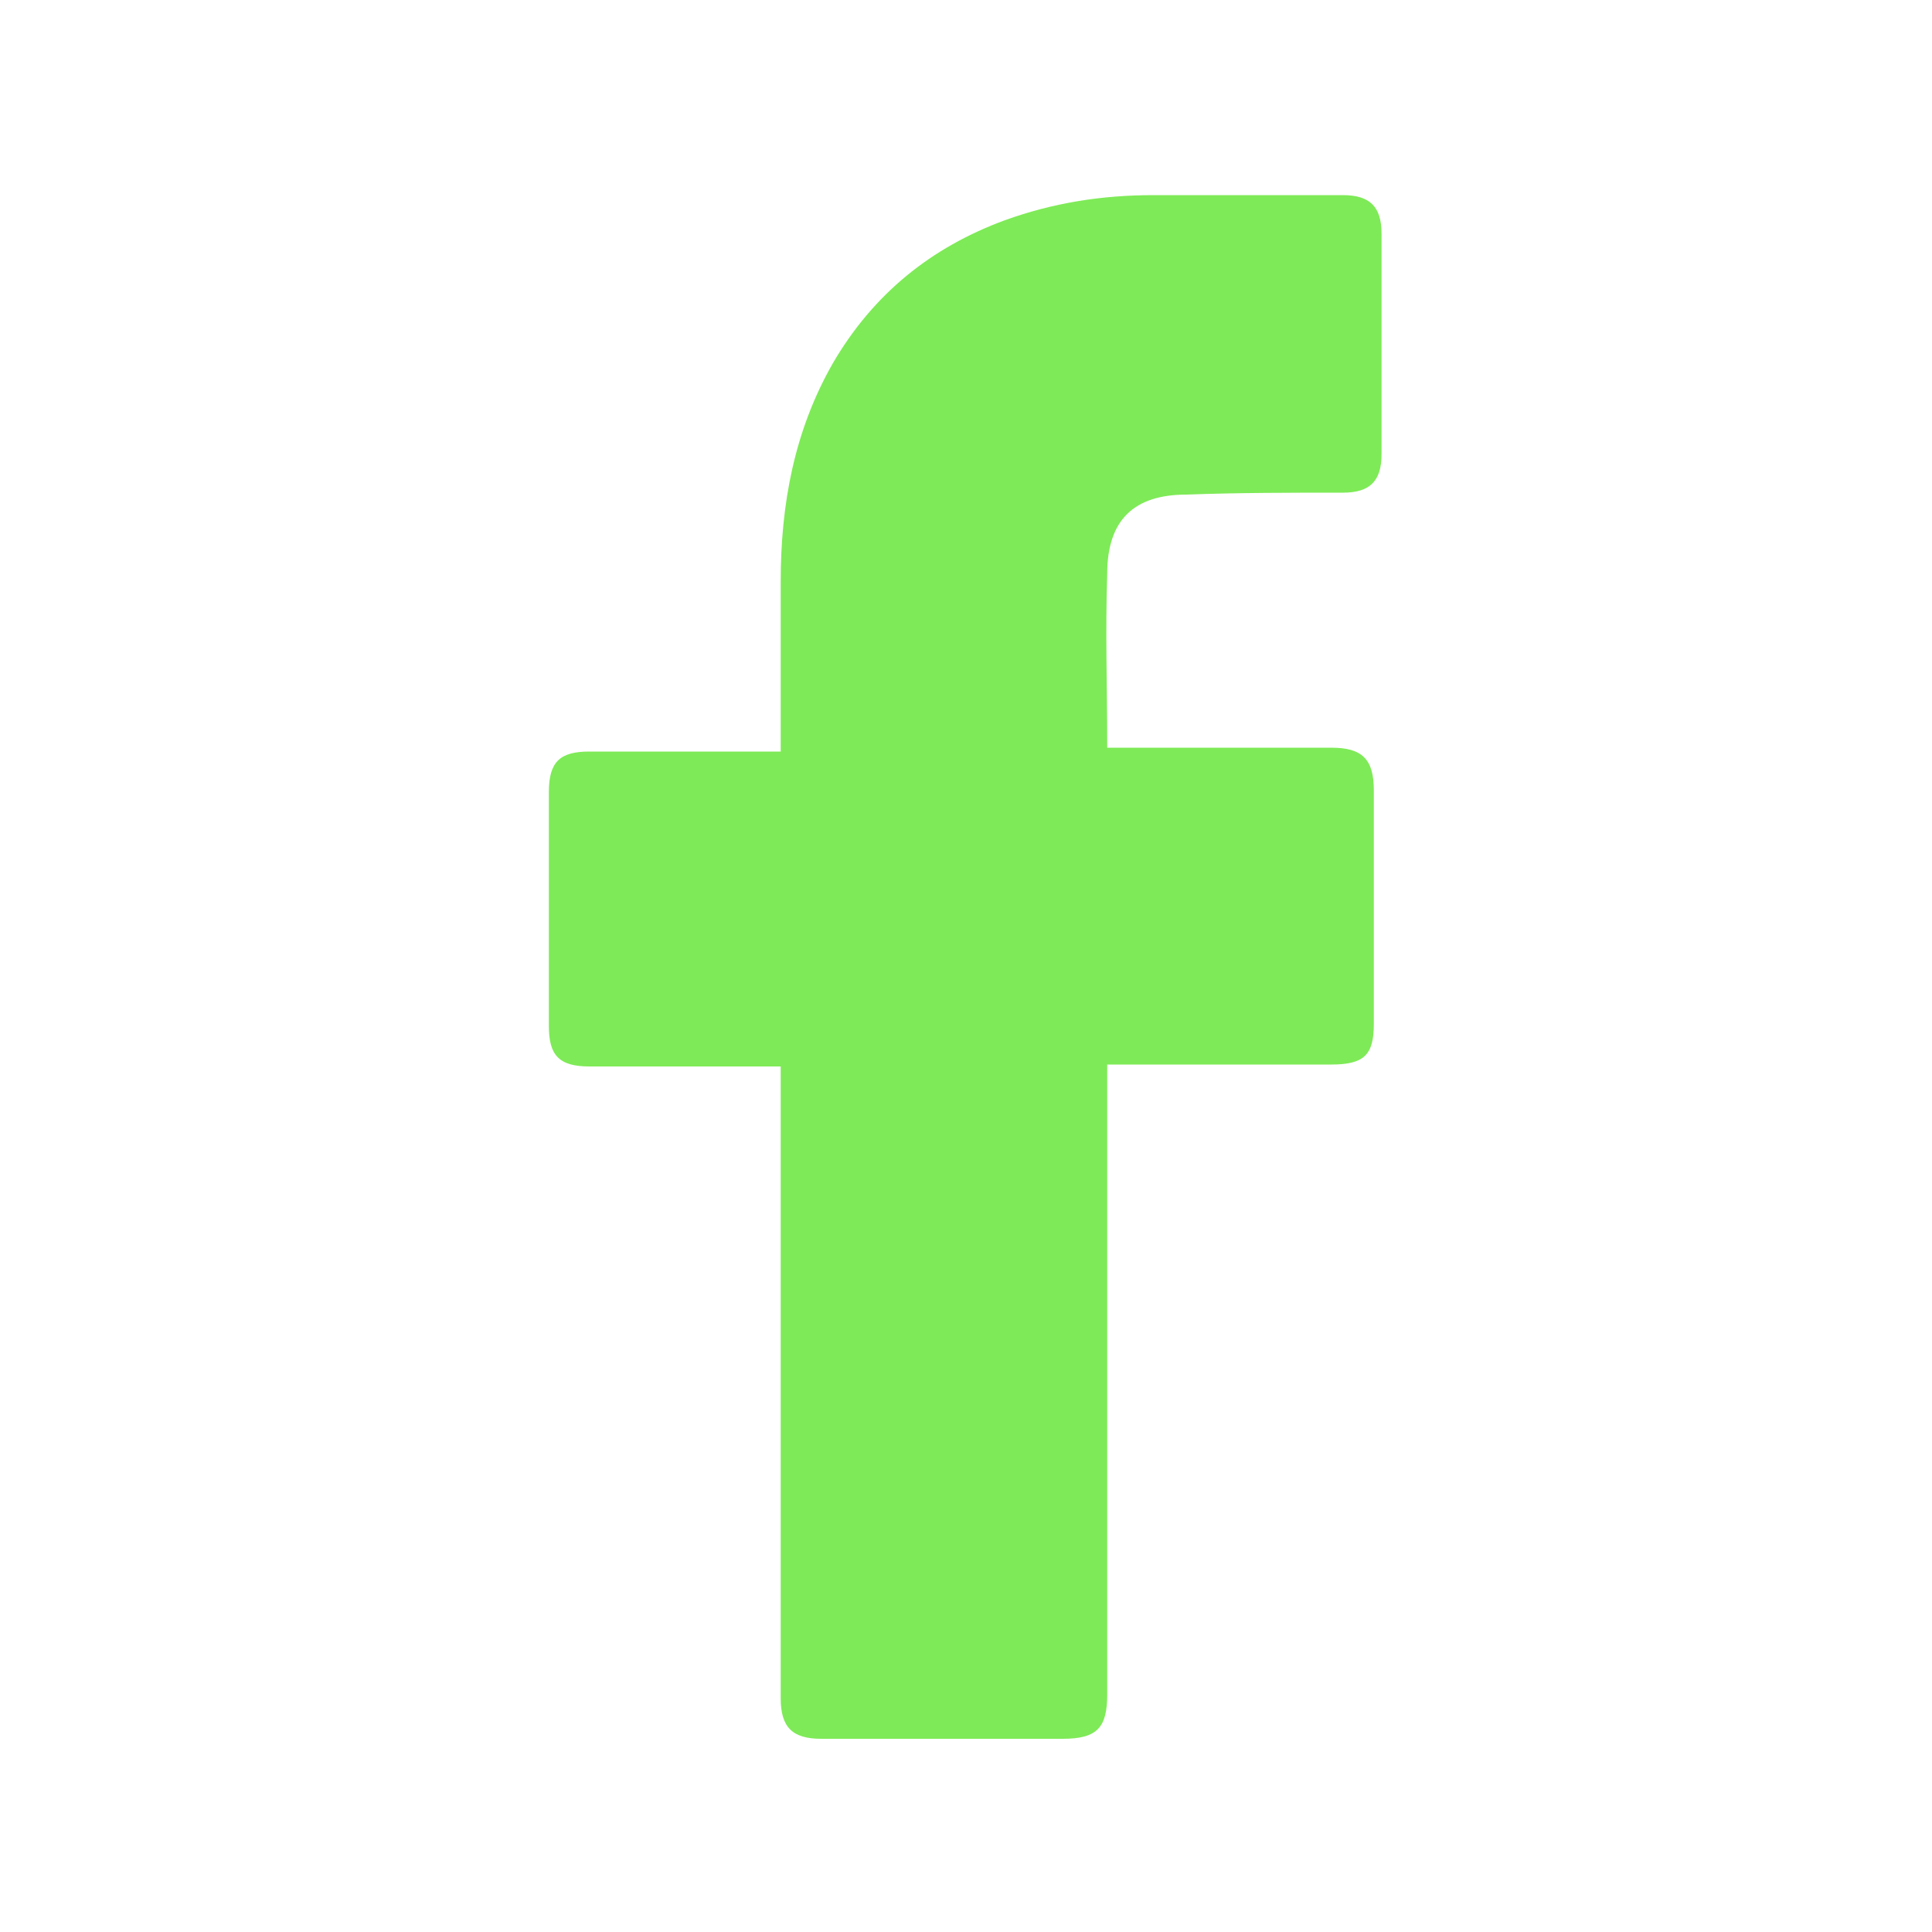
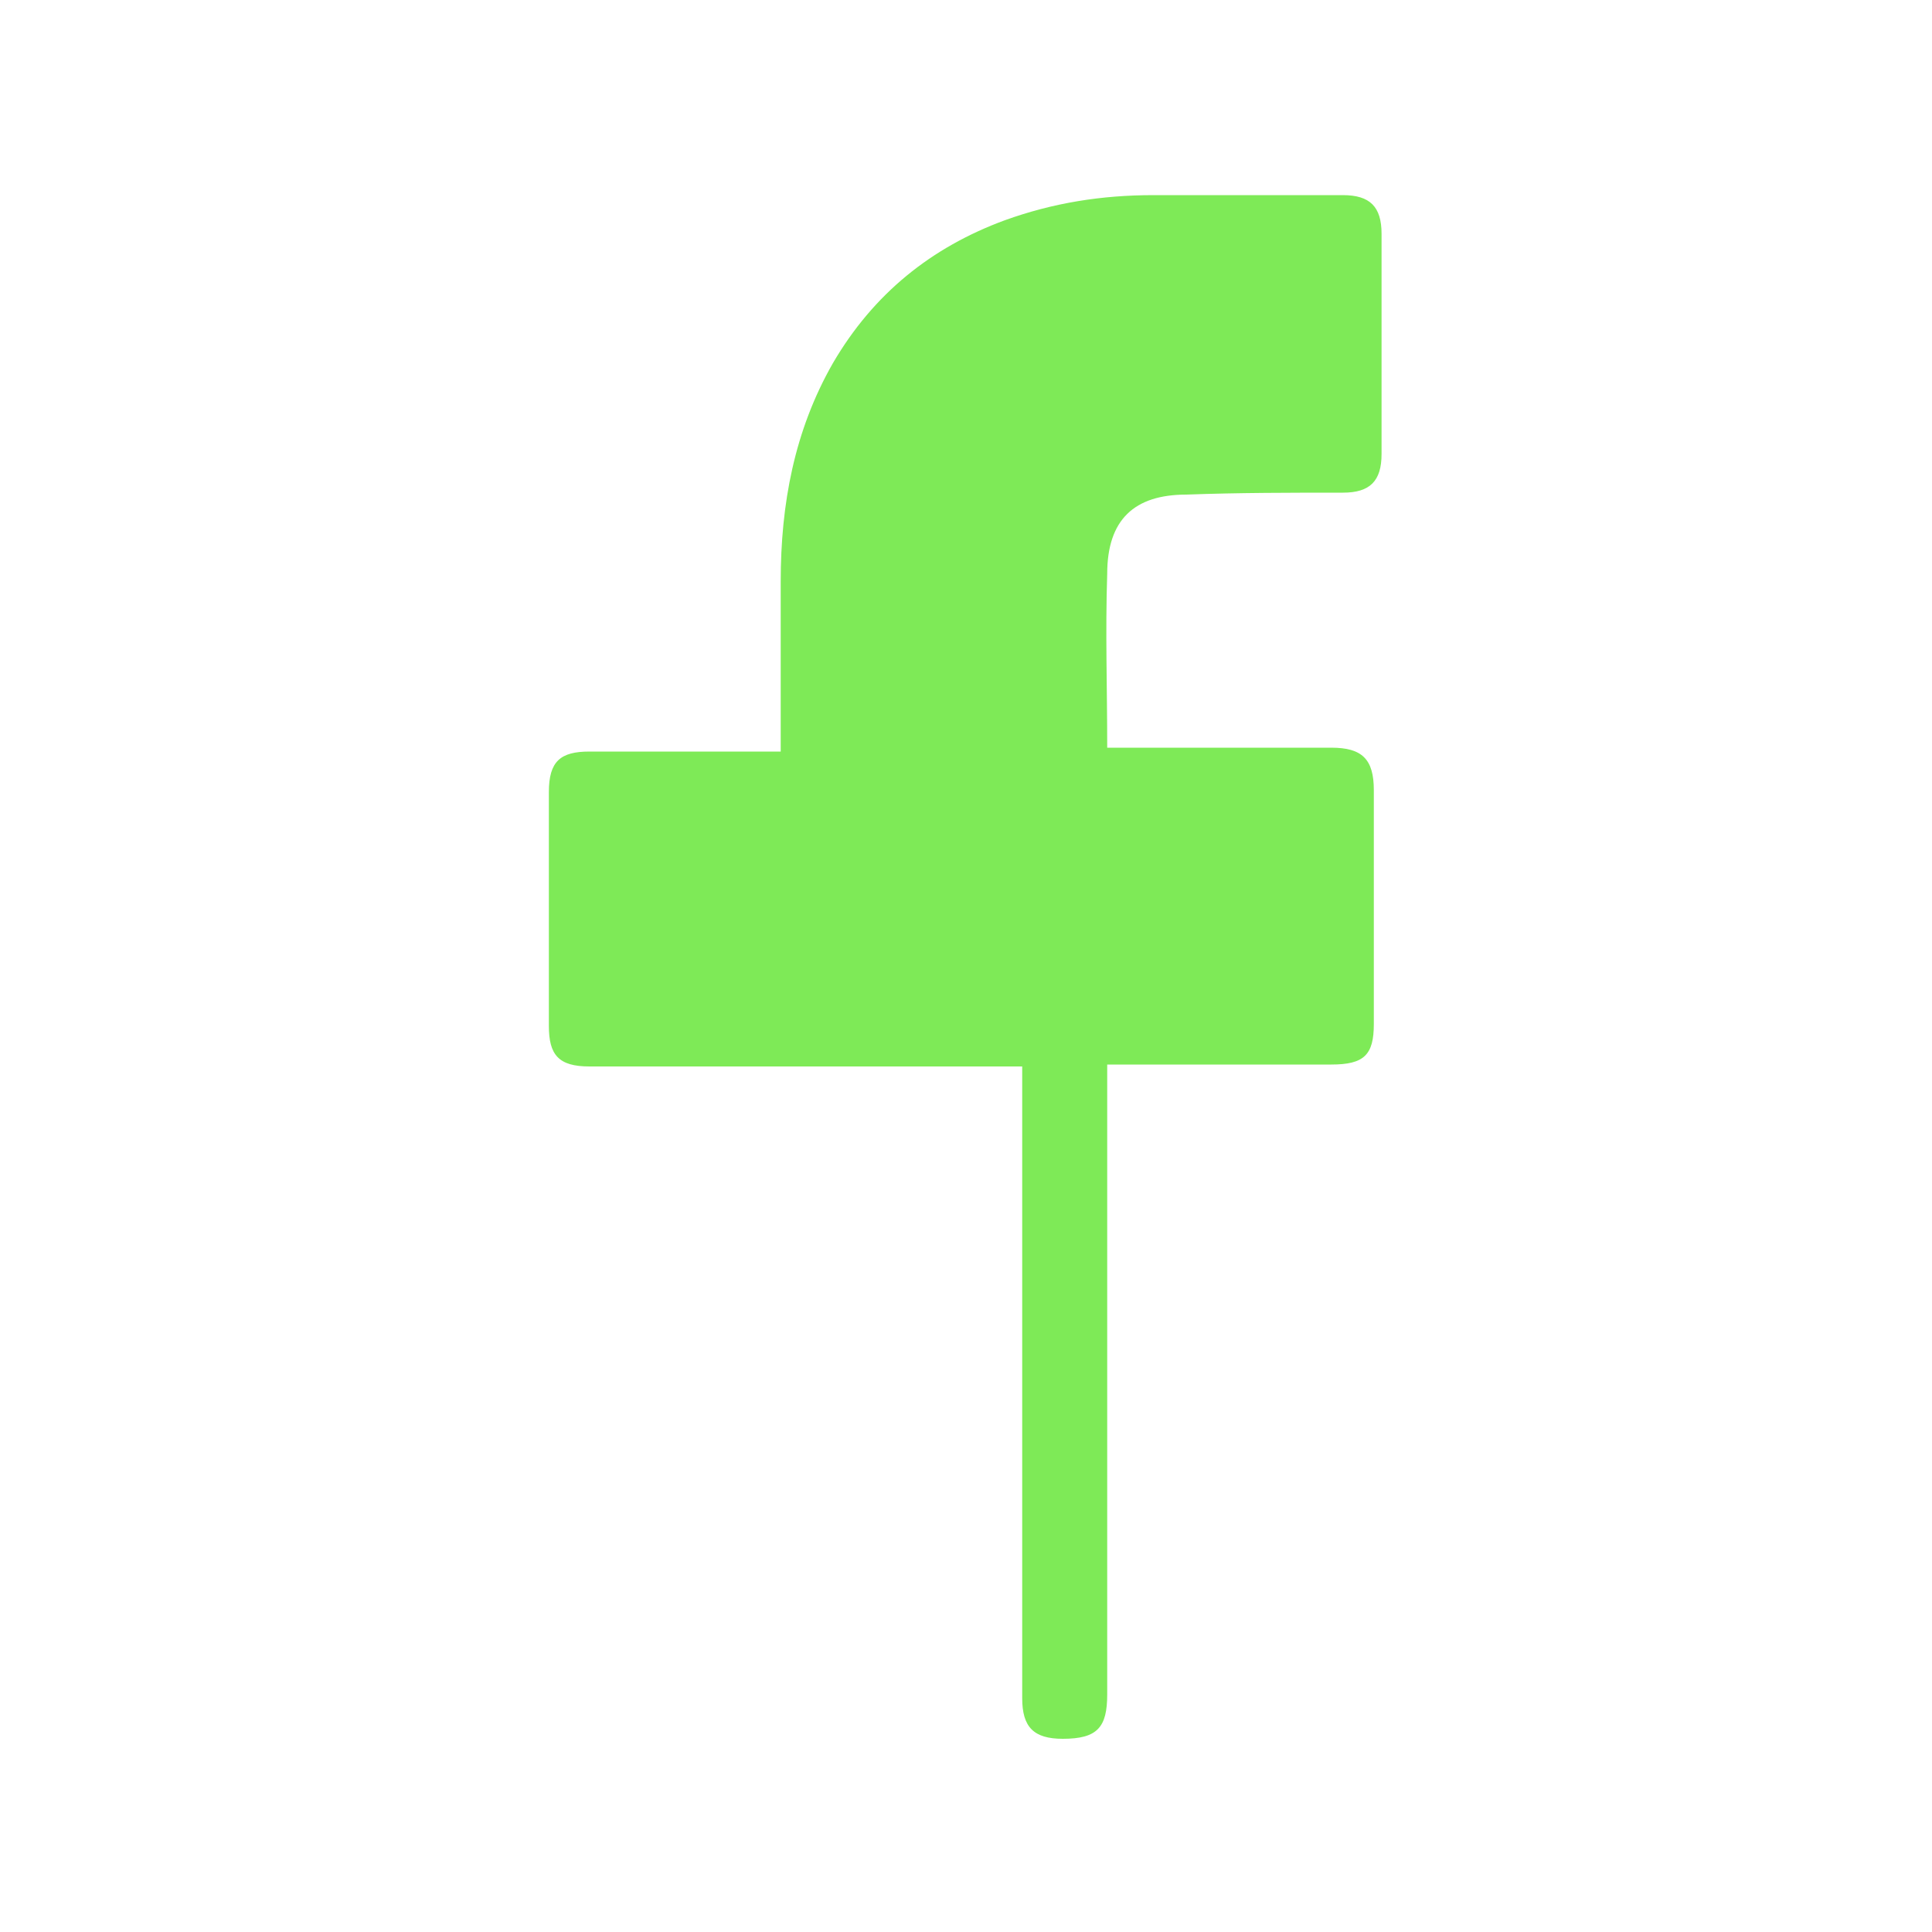
<svg xmlns="http://www.w3.org/2000/svg" width="22" height="22" fill="none">
-   <path fill="#7EEA57" d="M8.89 12.144H6.712c-.352 0-.462-.132-.462-.462V9.02c0-.352.132-.462.462-.462H8.89V6.622c0-.88.154-1.716.594-2.486.462-.792 1.122-1.32 1.958-1.628.55-.198 1.1-.286 1.694-.286h2.156c.308 0 .44.132.44.44V5.17c0 .308-.132.44-.44.44-.594 0-1.188 0-1.782.022-.594 0-.902.286-.902.902-.022.66 0 1.298 0 1.98h2.552c.352 0 .484.132.484.484v2.662c0 .352-.11.462-.484.462h-2.552v7.172c0 .374-.11.506-.506.506h-2.75c-.33 0-.462-.132-.462-.462v-7.194Z" />
+   <path fill="#7EEA57" d="M8.89 12.144H6.712c-.352 0-.462-.132-.462-.462V9.02c0-.352.132-.462.462-.462H8.89V6.622c0-.88.154-1.716.594-2.486.462-.792 1.122-1.32 1.958-1.628.55-.198 1.1-.286 1.694-.286h2.156c.308 0 .44.132.44.44V5.17c0 .308-.132.44-.44.44-.594 0-1.188 0-1.782.022-.594 0-.902.286-.902.902-.022.66 0 1.298 0 1.98h2.552c.352 0 .484.132.484.484v2.662c0 .352-.11.462-.484.462h-2.552v7.172c0 .374-.11.506-.506.506c-.33 0-.462-.132-.462-.462v-7.194Z" />
</svg>